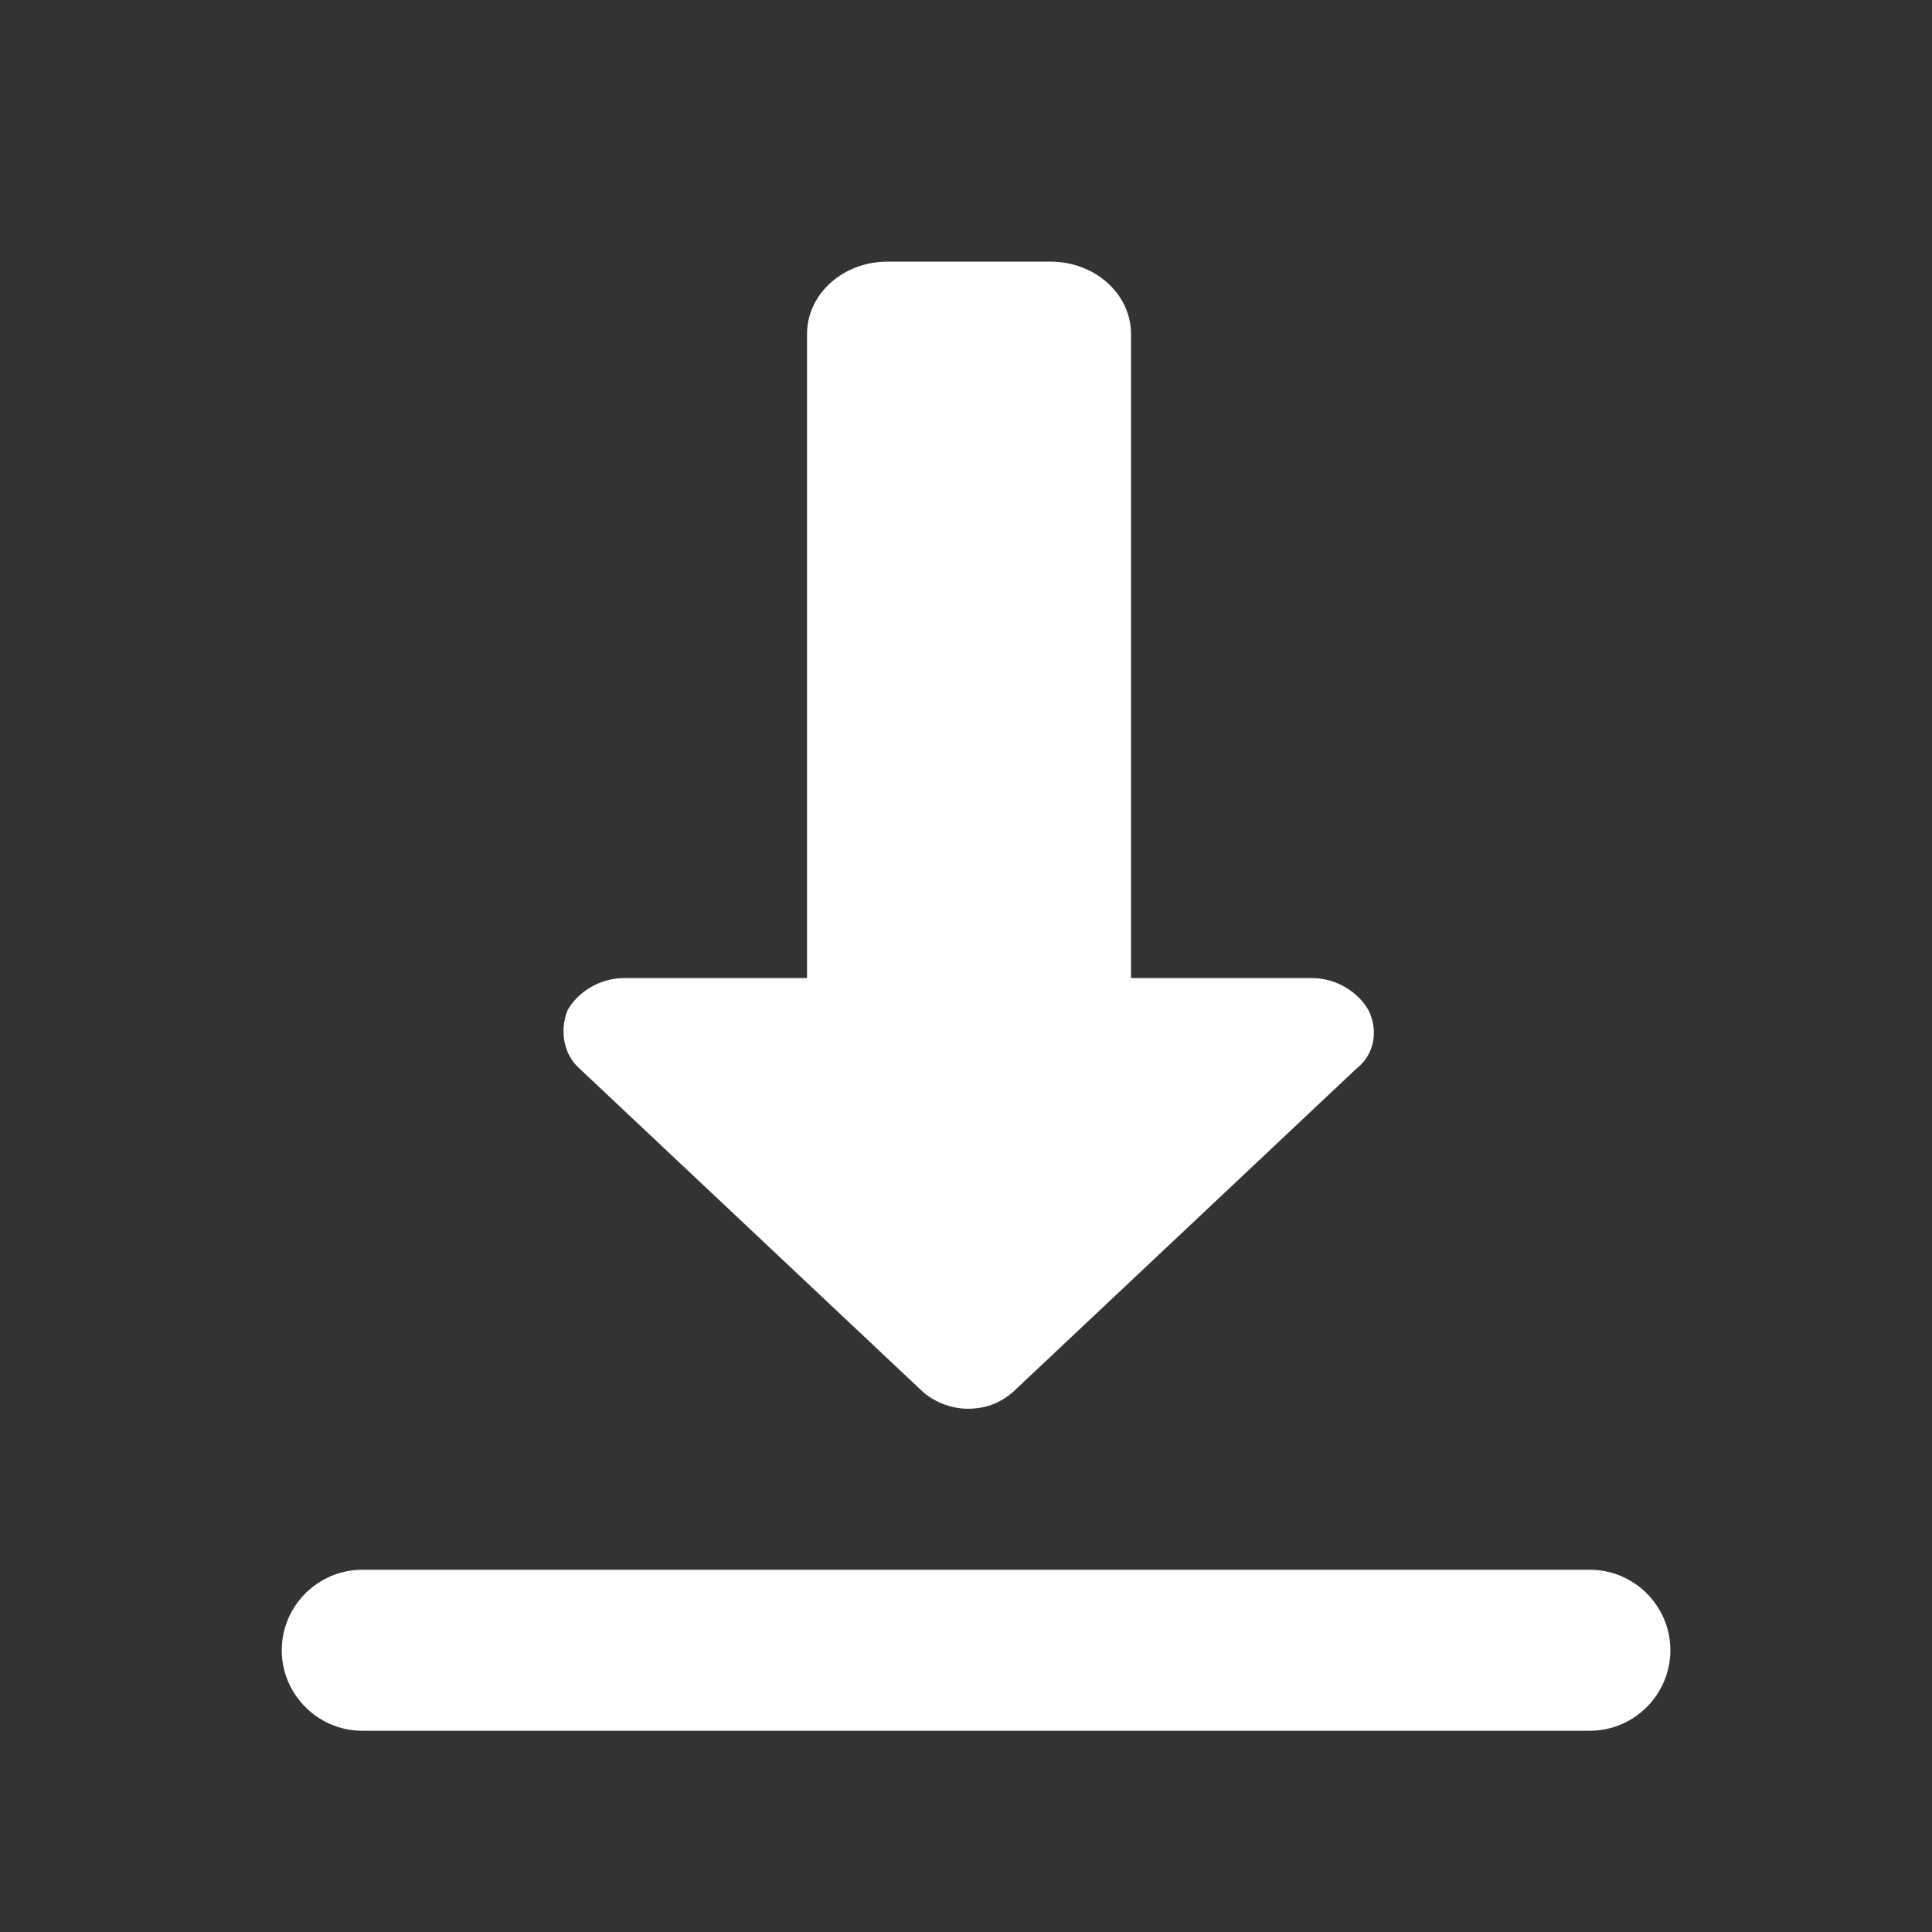
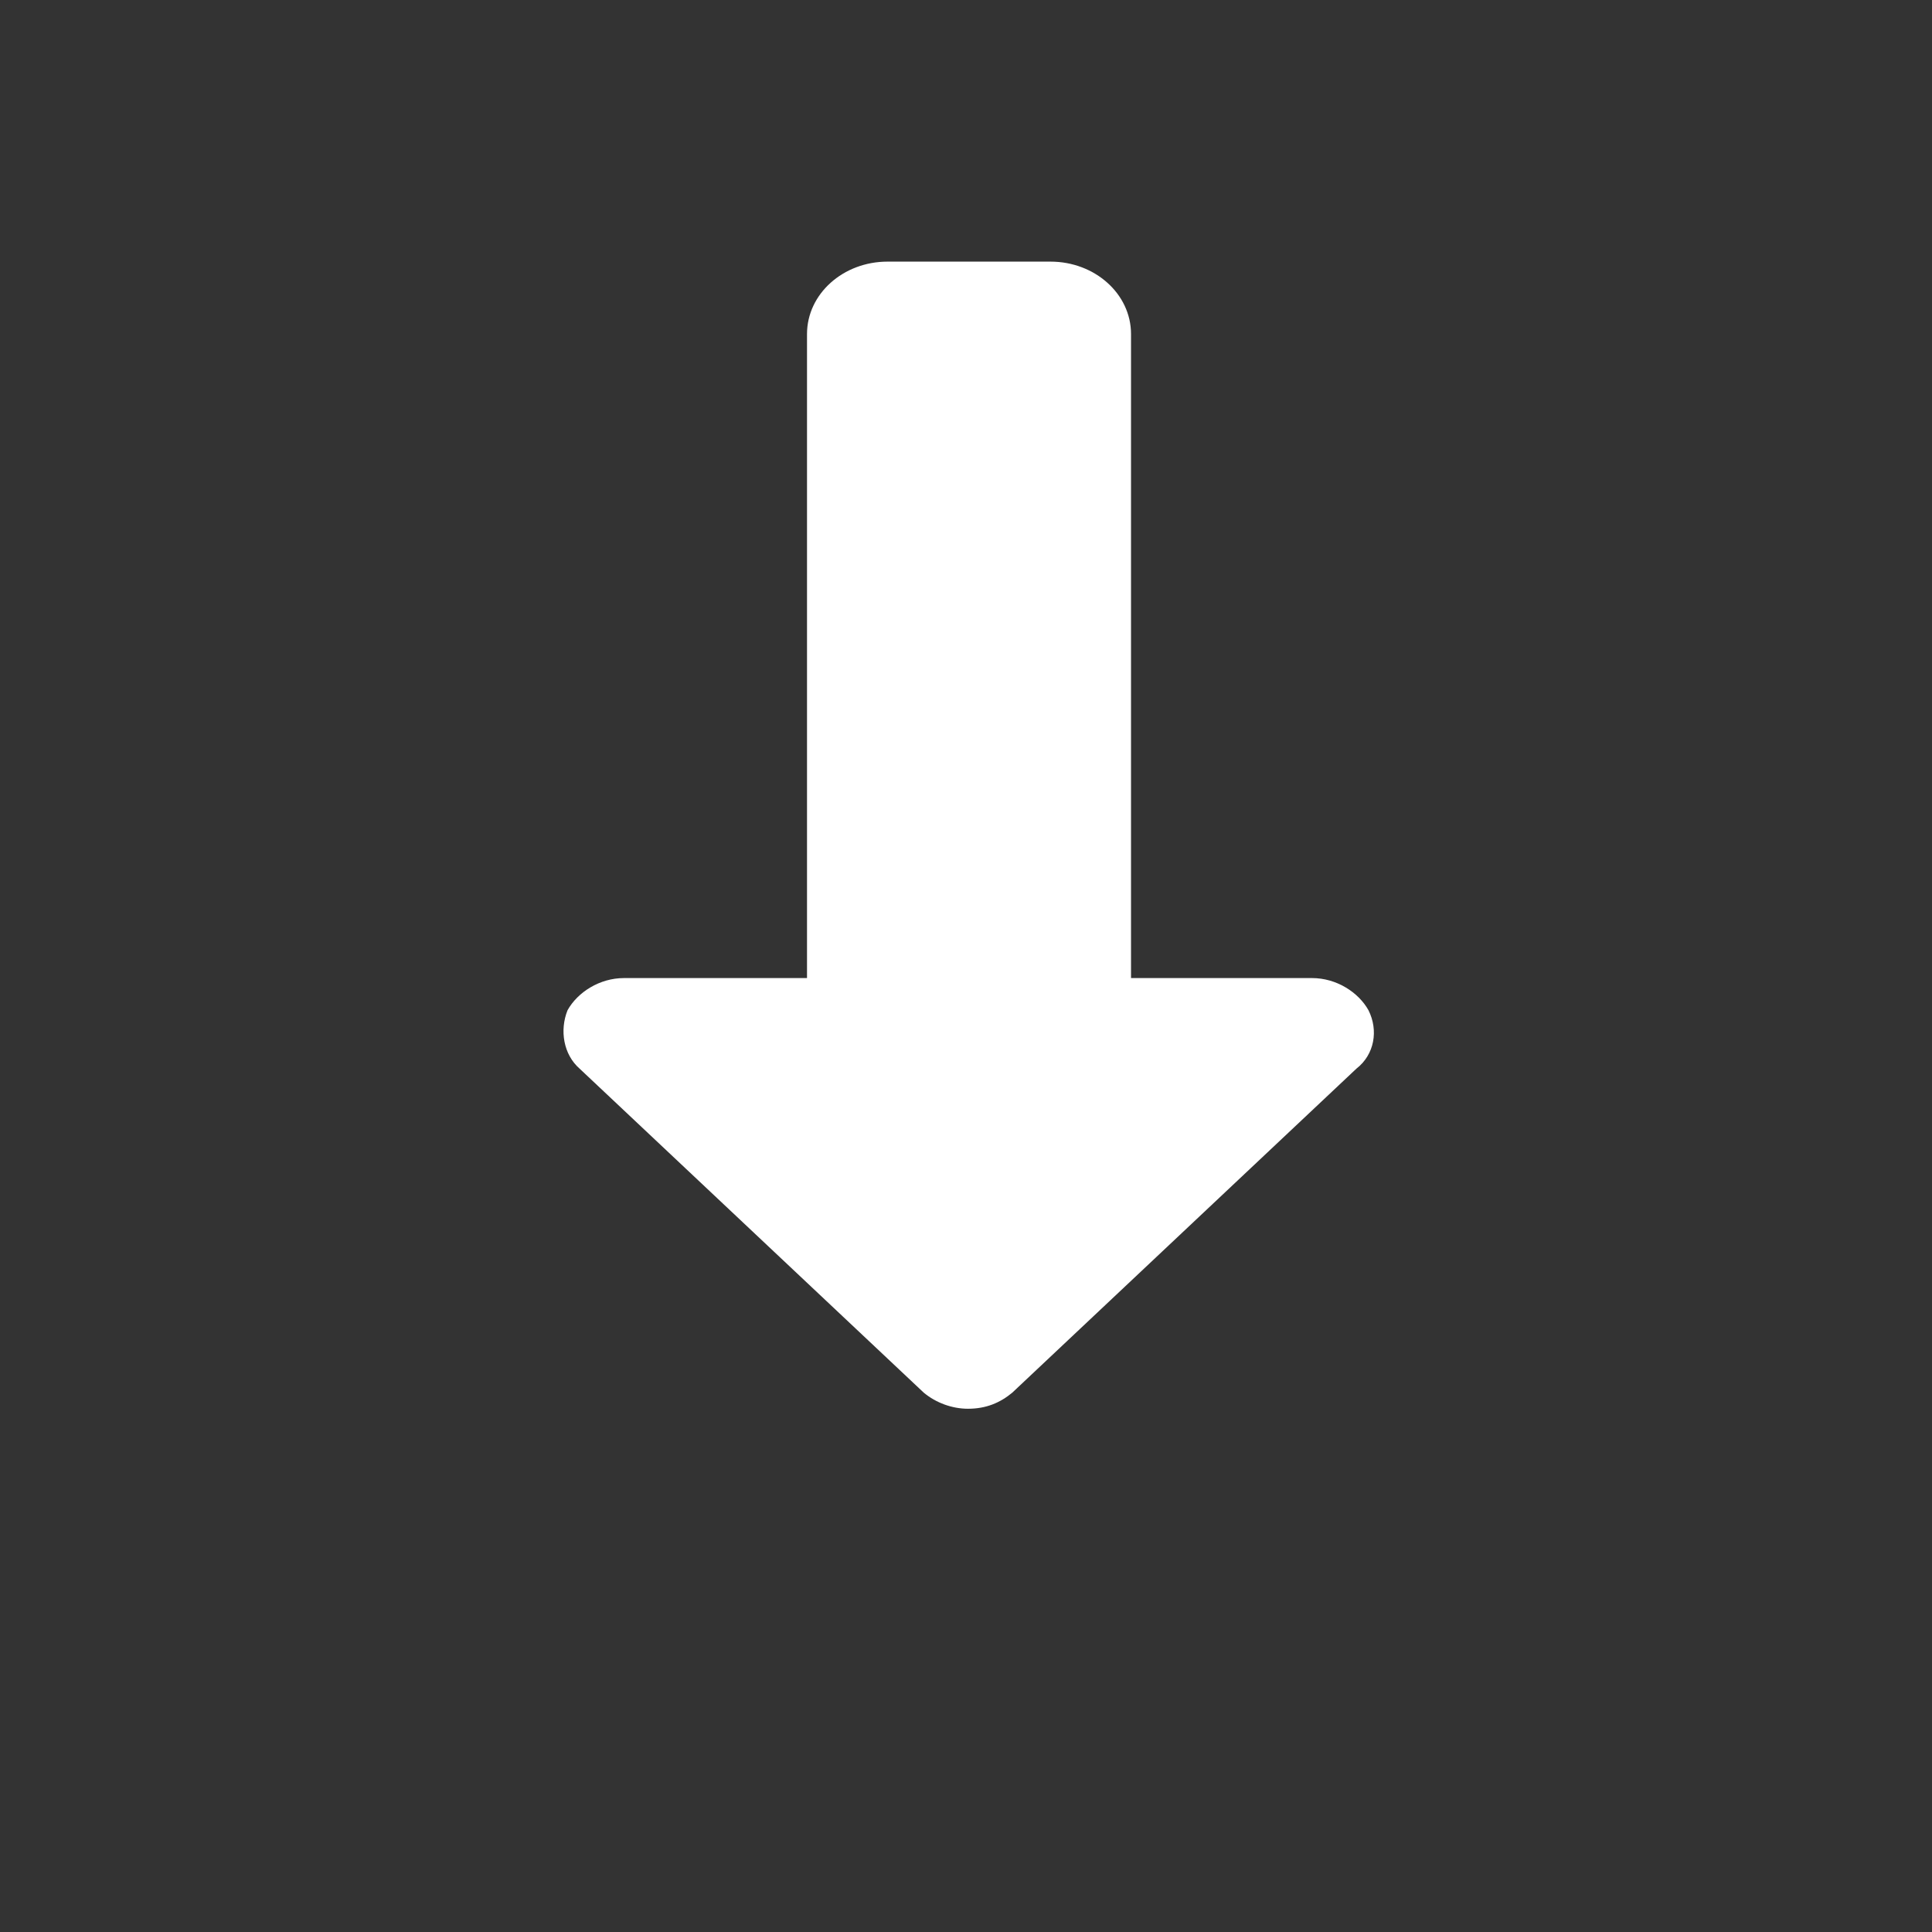
<svg xmlns="http://www.w3.org/2000/svg" version="1.2" viewBox="0 0 96 96" width="96" height="96">
  <rect x="0" y="0" width="96" height="96" fill="#333333" stroke="none" />
  <title>icon-download</title>
  <style>
		.s0 { fill: #ffffff }
	</style>
  <path id="Ebene 1" fill-rule="evenodd" class="s0" d="m28.2 50.2c-0.4 1-0.2 2.2 0.6 2.9l17.1 16.1c0.6 0.5 1.4 0.8 2.2 0.8 0.9 0 1.6-0.3 2.2-0.8l17.1-16.1c0.9-0.7 1.1-1.9 0.6-2.9-0.5-0.9-1.6-1.6-2.8-1.6h-9v-32c0-2-1.8-3.6-4-3.6h-8.1c-2.2 0-4 1.6-4 3.6v32h-9.1c-1.2 0-2.3 0.7-2.8 1.6z" />
-   <path id="Form 2" class="s0" d="m14 82c0-2.2 1.8-4 4-4h61c2.2 0 4 1.8 4 4 0 2.2-1.8 4-4 4h-61c-2.2 0-4-1.8-4-4z" />
</svg>